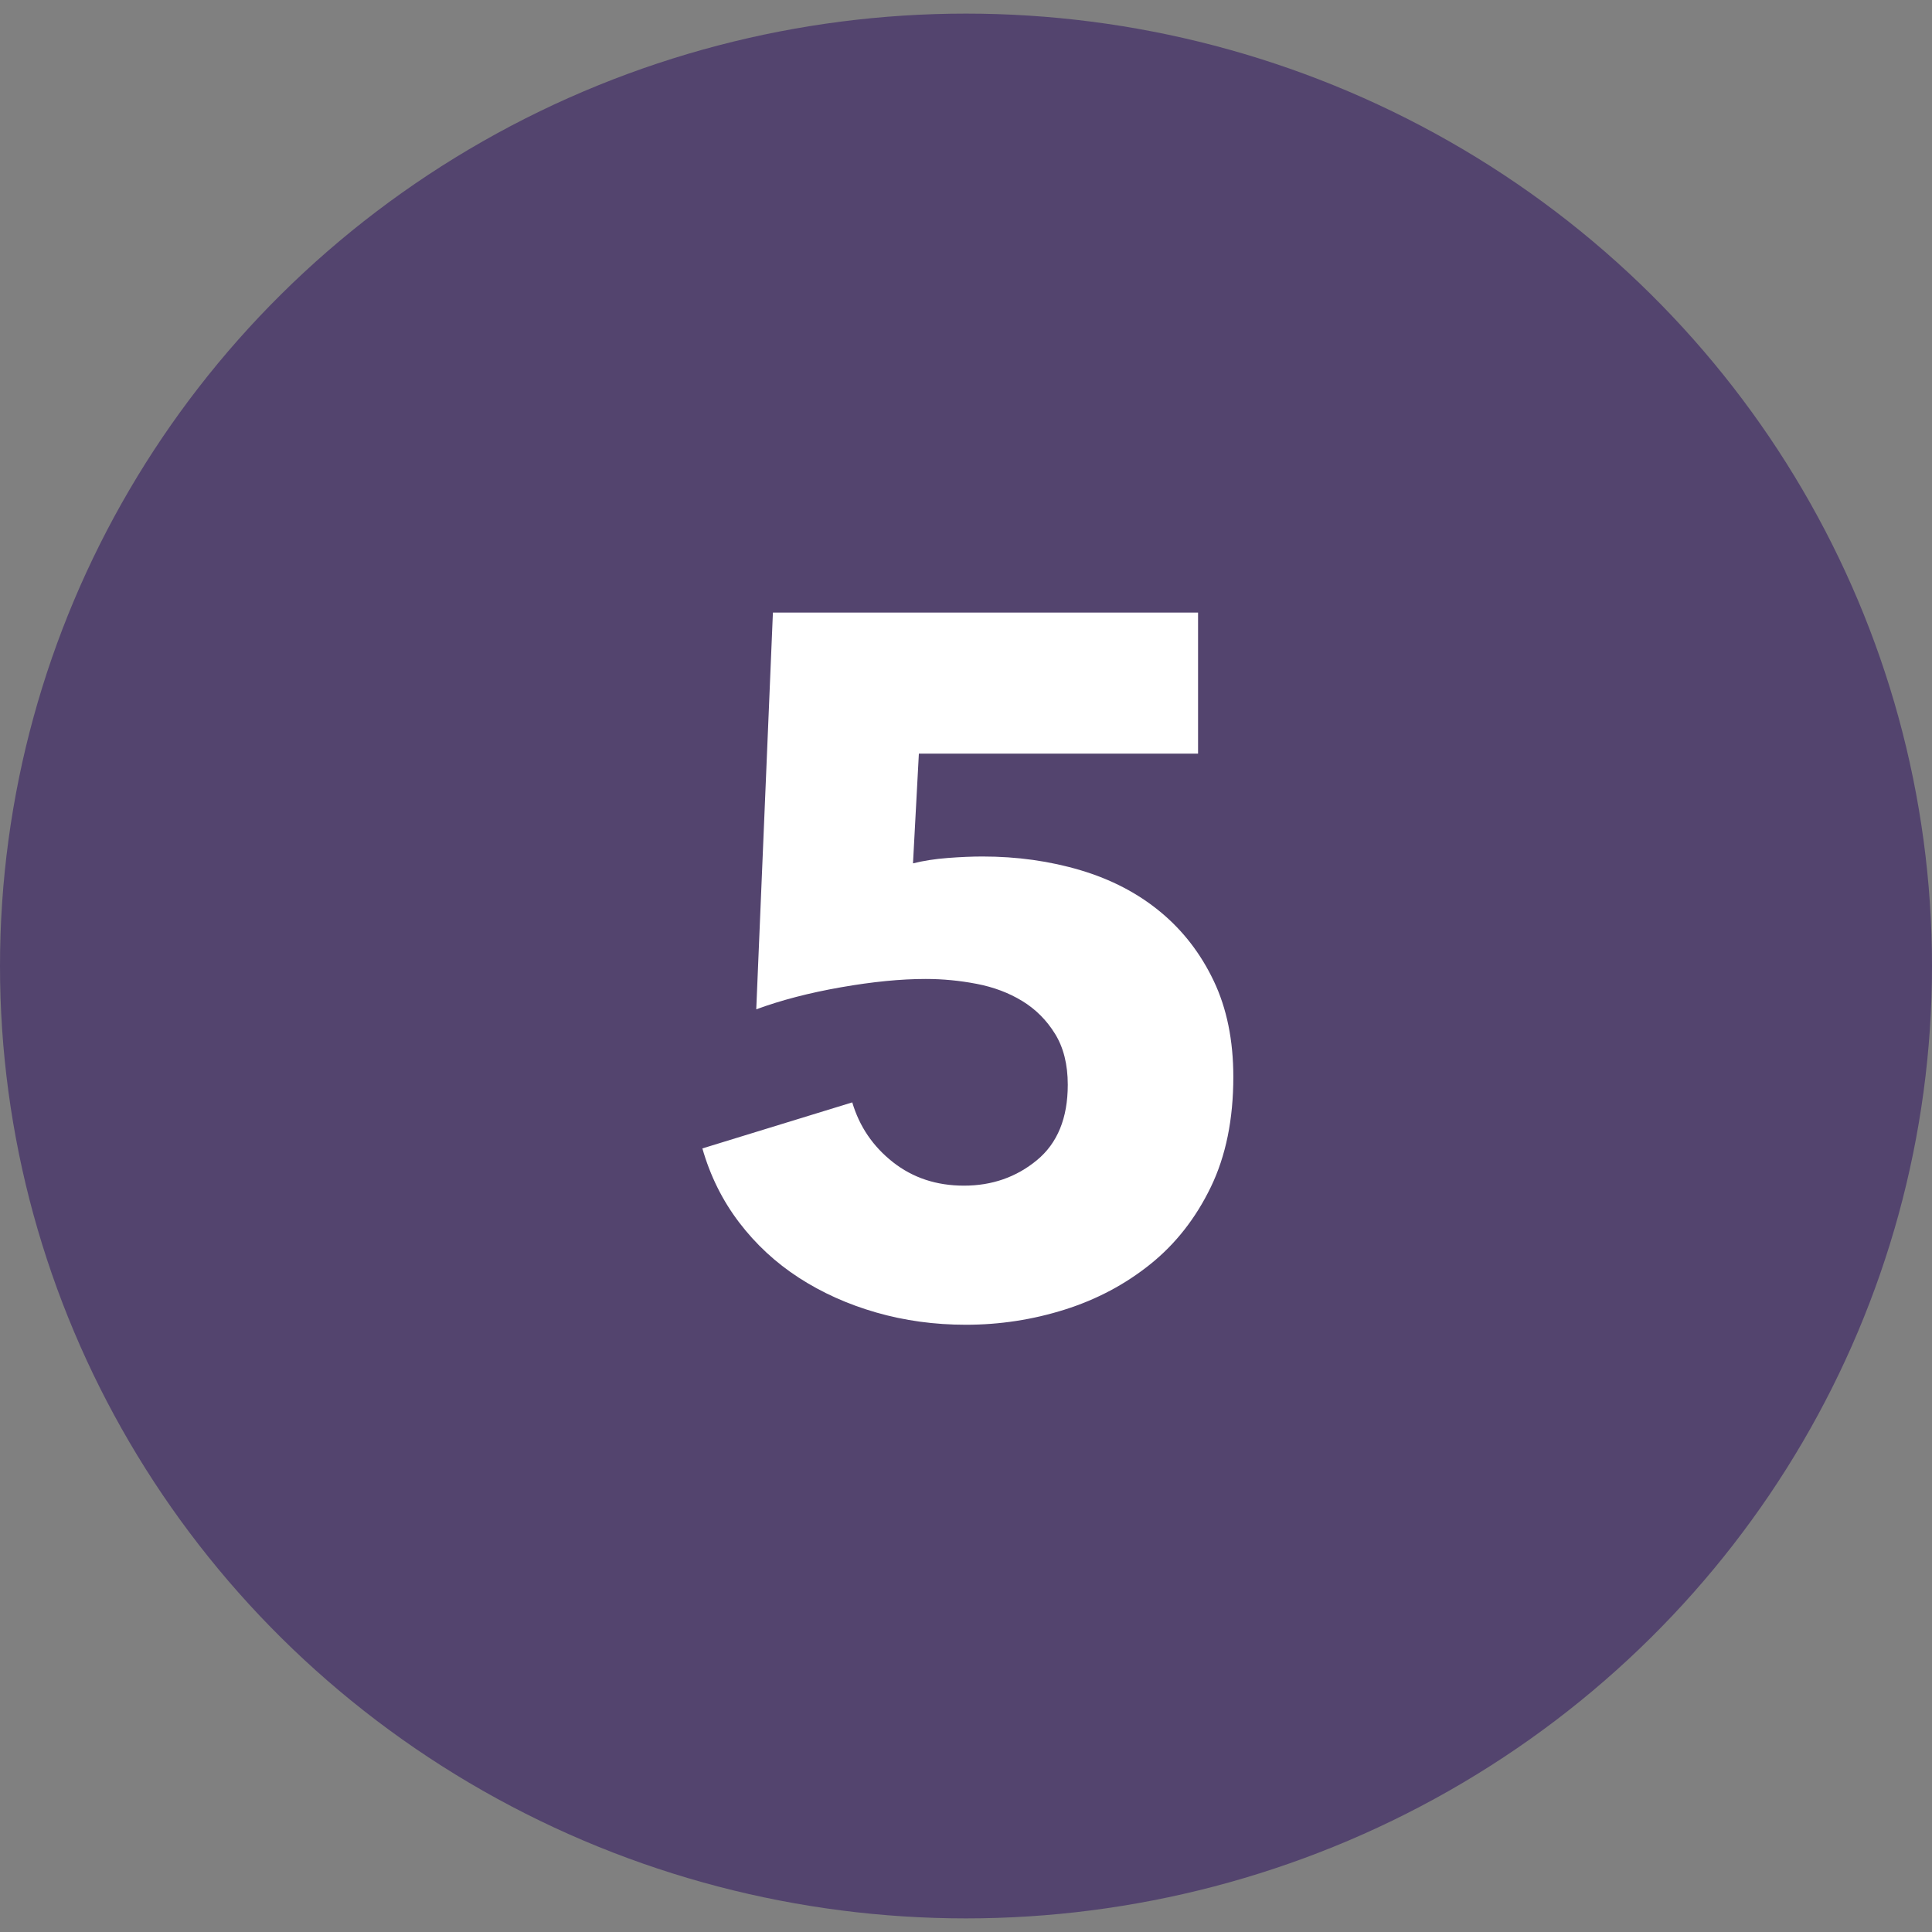
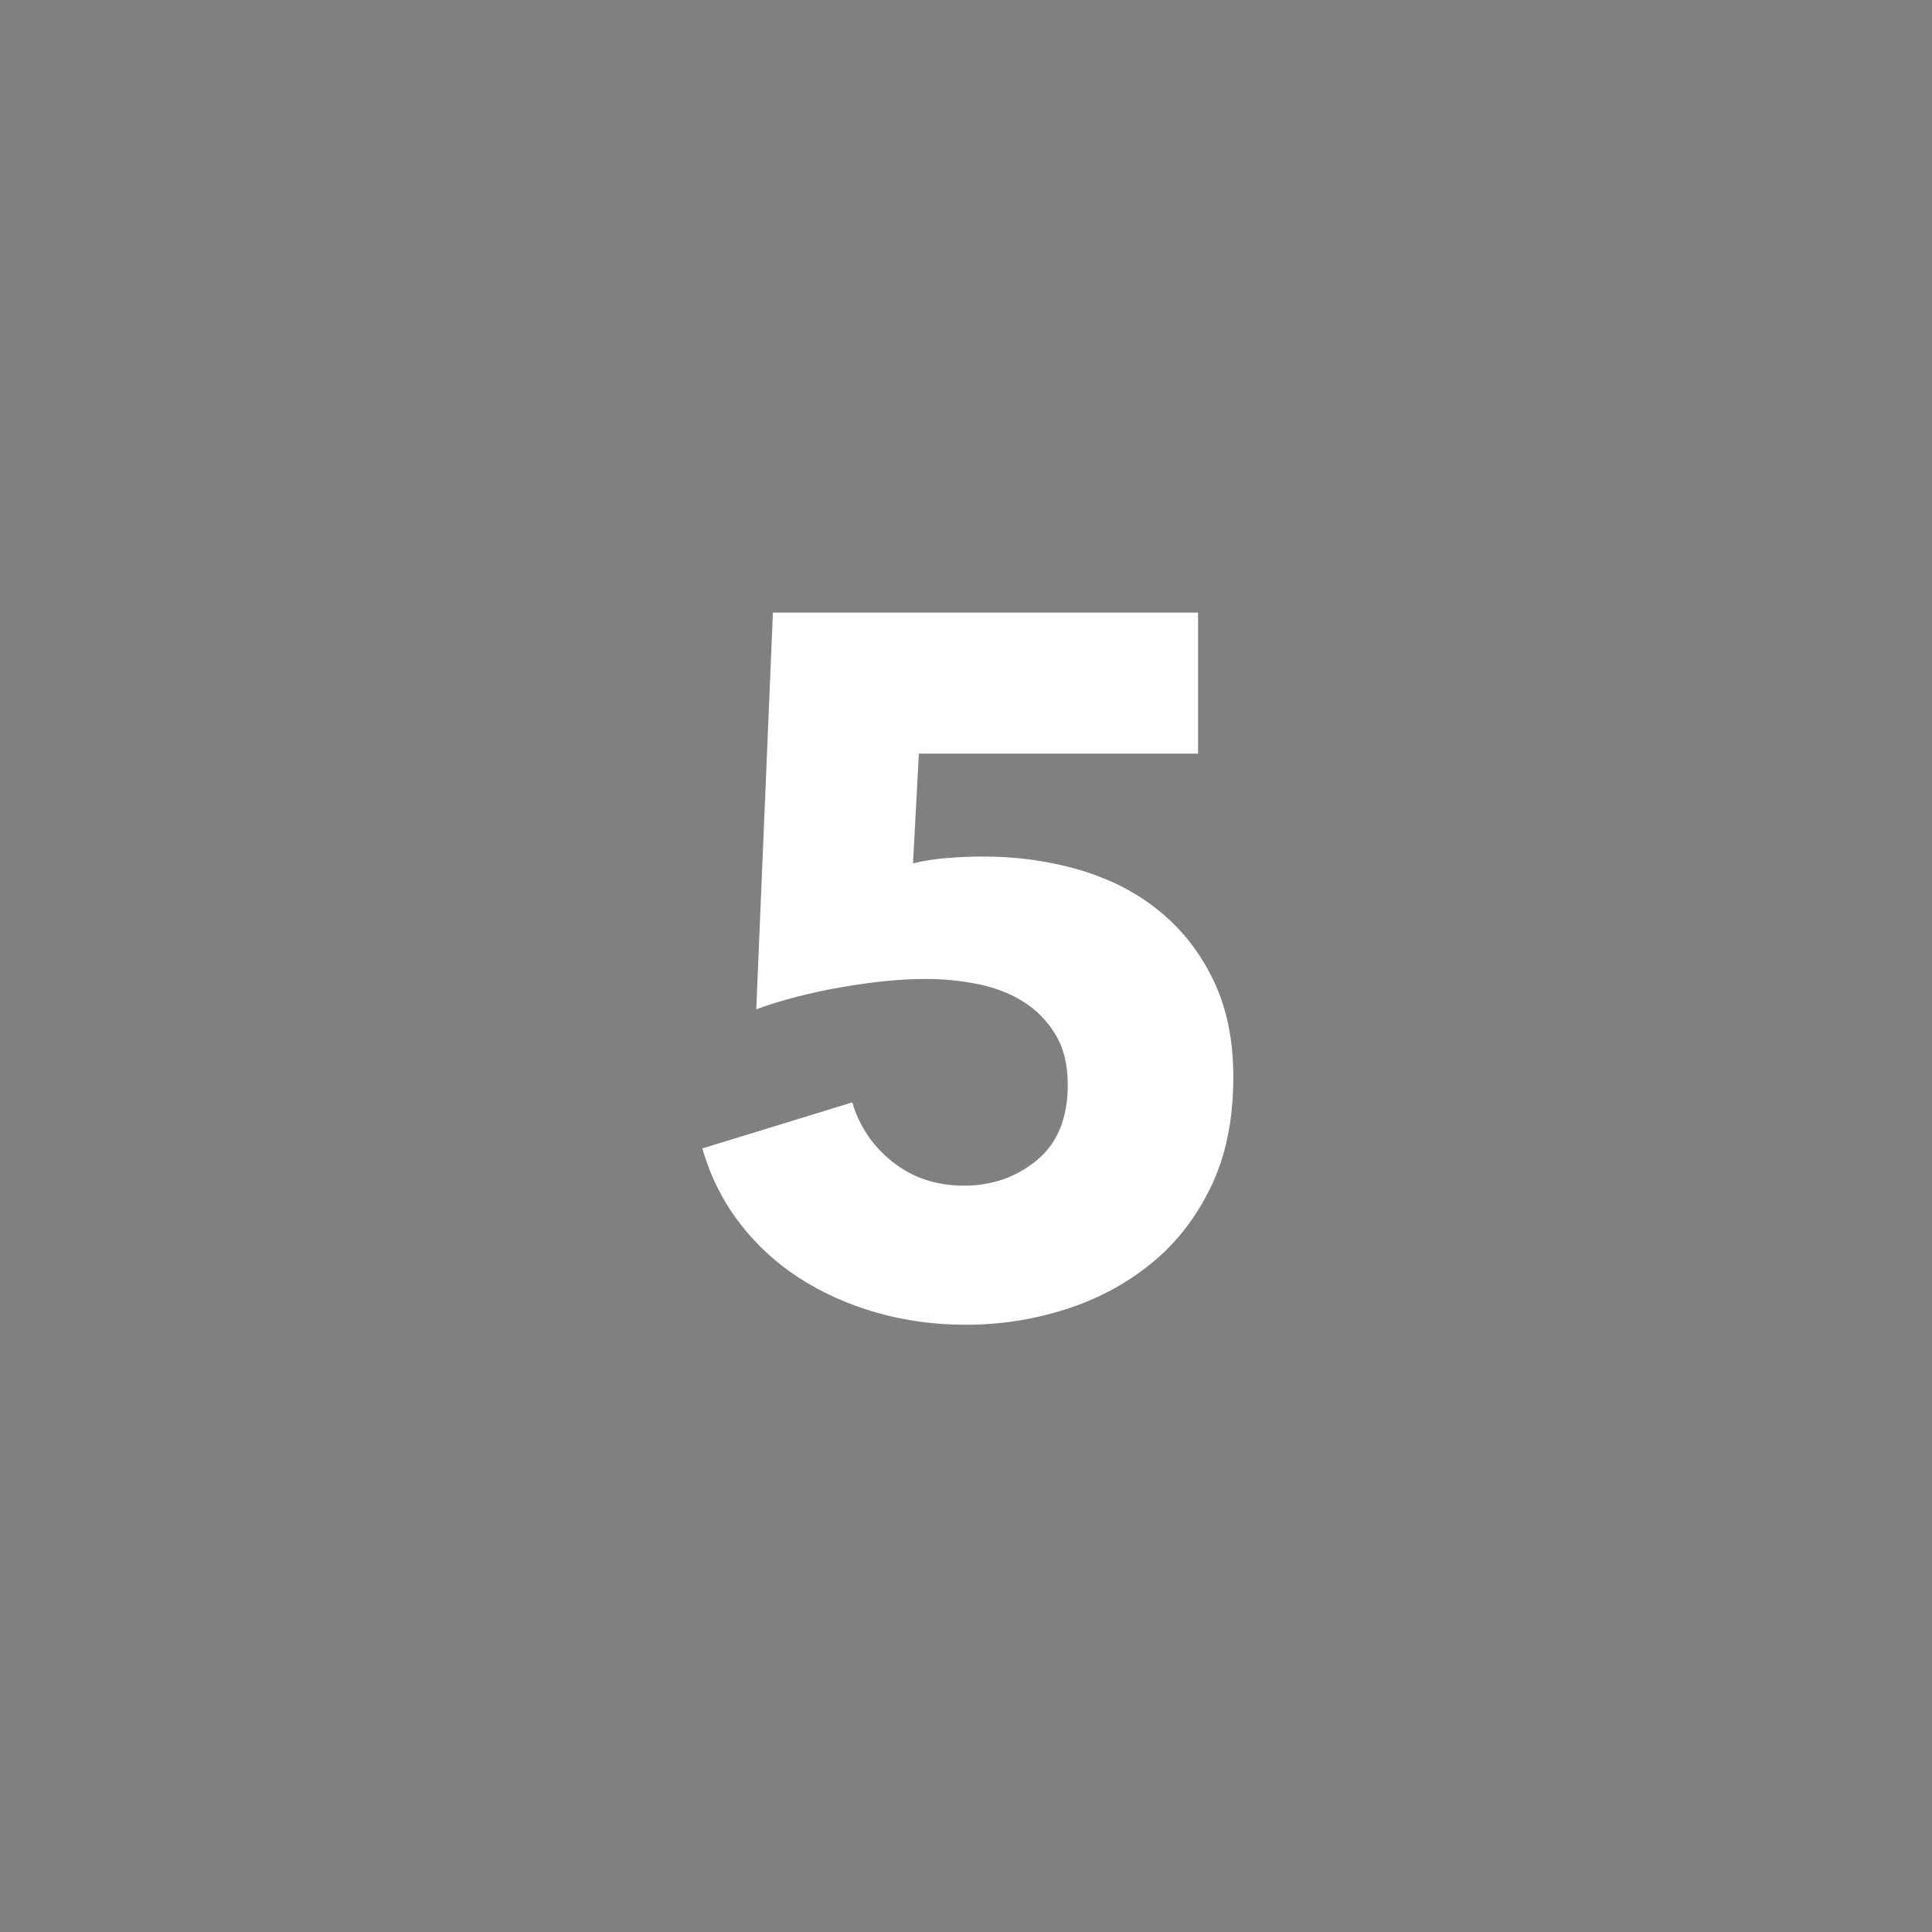
<svg xmlns="http://www.w3.org/2000/svg" width="71px" height="71px" viewBox="0 0 71 71" version="1.1">
  <rect x="0" y="0" width="71" height="71" fill="#808080" stroke="none" />
  <title>Group 59</title>
  <desc>Created with Sketch.</desc>
  <g id="Page-1" stroke="none" stroke-width="1" fill="none" fill-rule="evenodd">
    <g id="Group-59" transform="translate(0, 0.5)" fill-rule="nonzero">
-       <ellipse id="Oval-Copy-12" fill="#53446E" cx="35.5" cy="35" rx="35.5" ry="35" />
      <path d="M35.496,48.184 C36.744,48.184 37.956,47.998 39.132,47.626 C40.308,47.254 41.358,46.696 42.282,45.952 C43.206,45.208 43.944,44.266 44.496,43.126 C45.048,41.986 45.324,40.636 45.324,39.076 C45.324,37.732 45.084,36.556 44.604,35.548 C44.124,34.54 43.47,33.694 42.642,33.01 C41.814,32.326 40.836,31.816 39.708,31.48 C38.58,31.144 37.38,30.976 36.108,30.976 C35.724,30.976 35.298,30.994 34.83,31.03 C34.362,31.066 33.936,31.132 33.552,31.228 L33.552,31.228 L33.768,27.196 L44.028,27.196 L44.028,22.012 L28.404,22.012 L27.792,36.592 C28.704,36.256 29.742,35.986 30.906,35.782 C32.07,35.578 33.108,35.476 34.02,35.476 C34.644,35.476 35.268,35.536 35.892,35.656 C36.516,35.776 37.074,35.986 37.566,36.286 C38.058,36.586 38.46,36.988 38.772,37.492 C39.084,37.996 39.24,38.62 39.24,39.364 C39.24,40.588 38.862,41.512 38.106,42.136 C37.35,42.76 36.456,43.072 35.424,43.072 C34.416,43.072 33.546,42.784 32.814,42.208 C32.082,41.632 31.584,40.9 31.32,40.012 L31.32,40.012 L25.812,41.704 C26.1,42.712 26.55,43.618 27.162,44.422 C27.774,45.226 28.506,45.904 29.358,46.456 C30.21,47.008 31.158,47.434 32.202,47.734 C33.246,48.034 34.344,48.184 35.496,48.184 Z" id="5" fill="#FFFFFF" />
    </g>
  </g>
</svg>